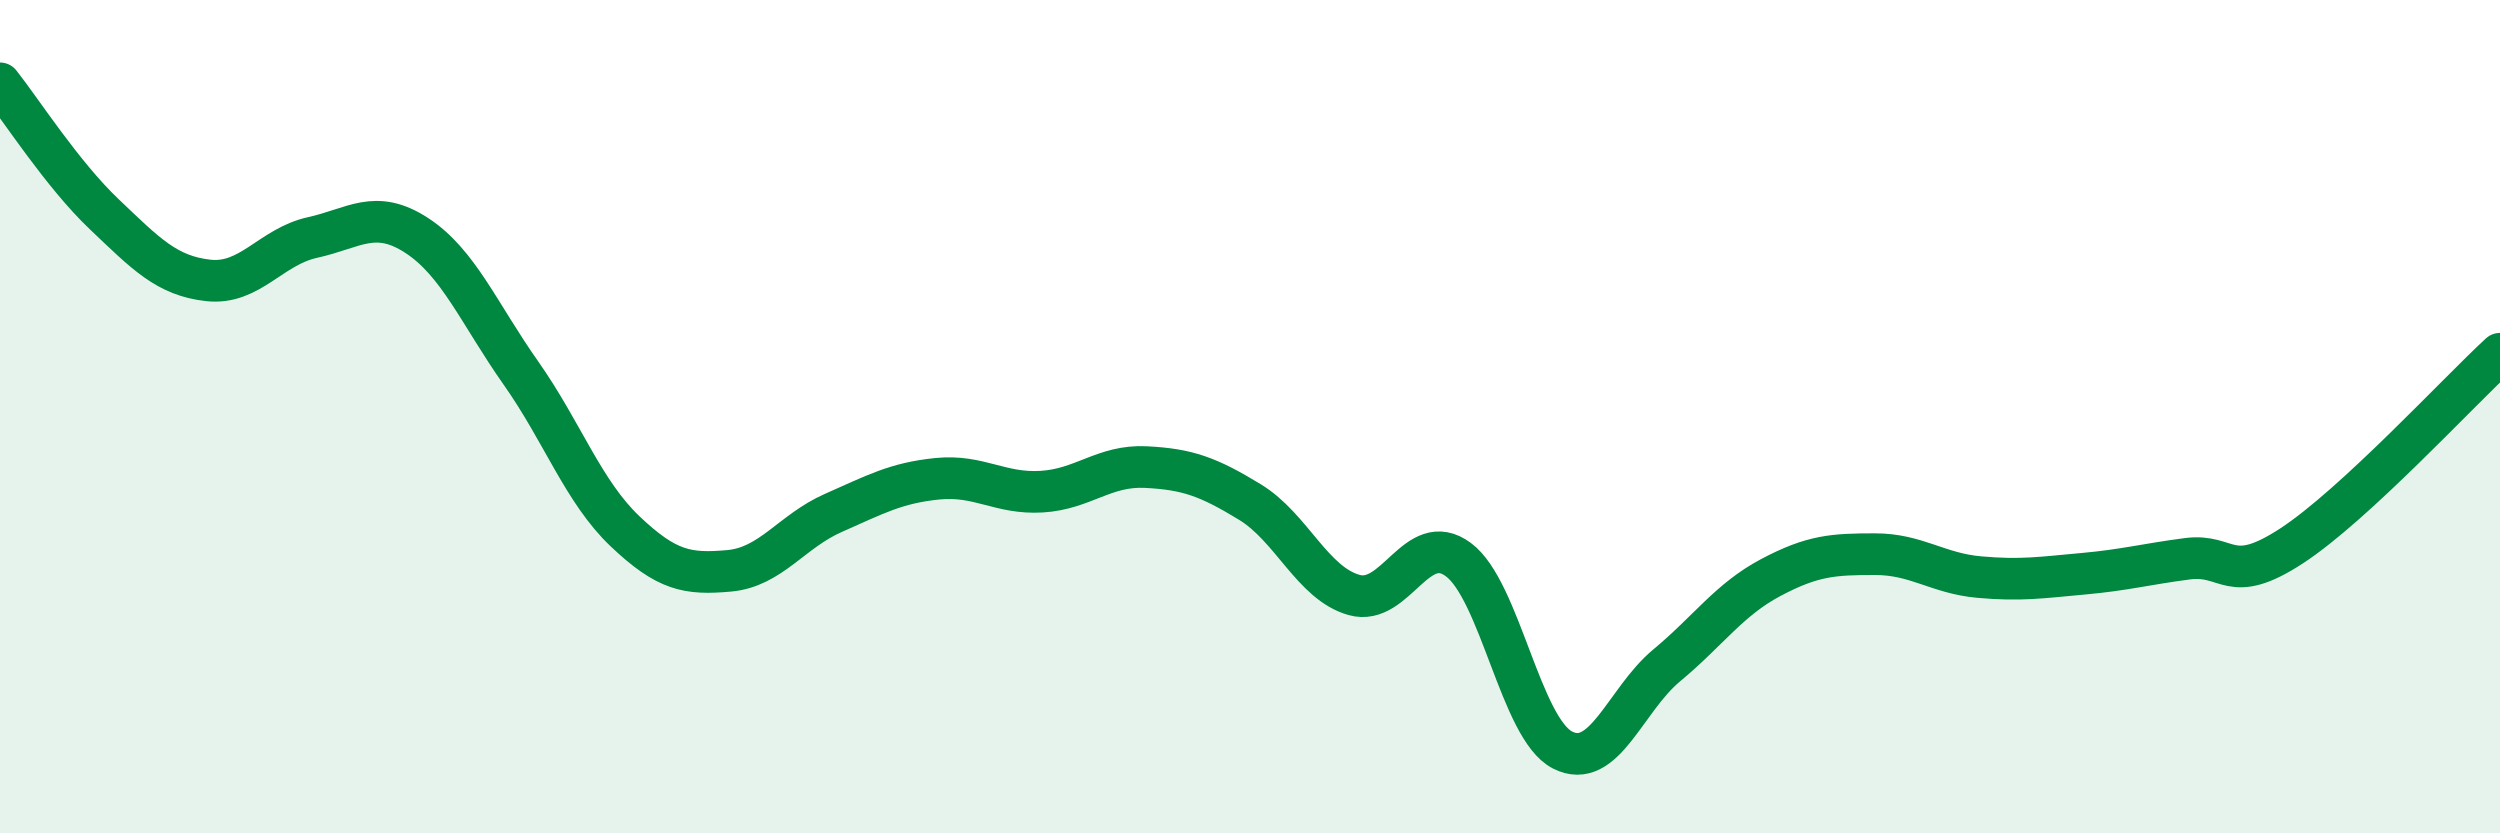
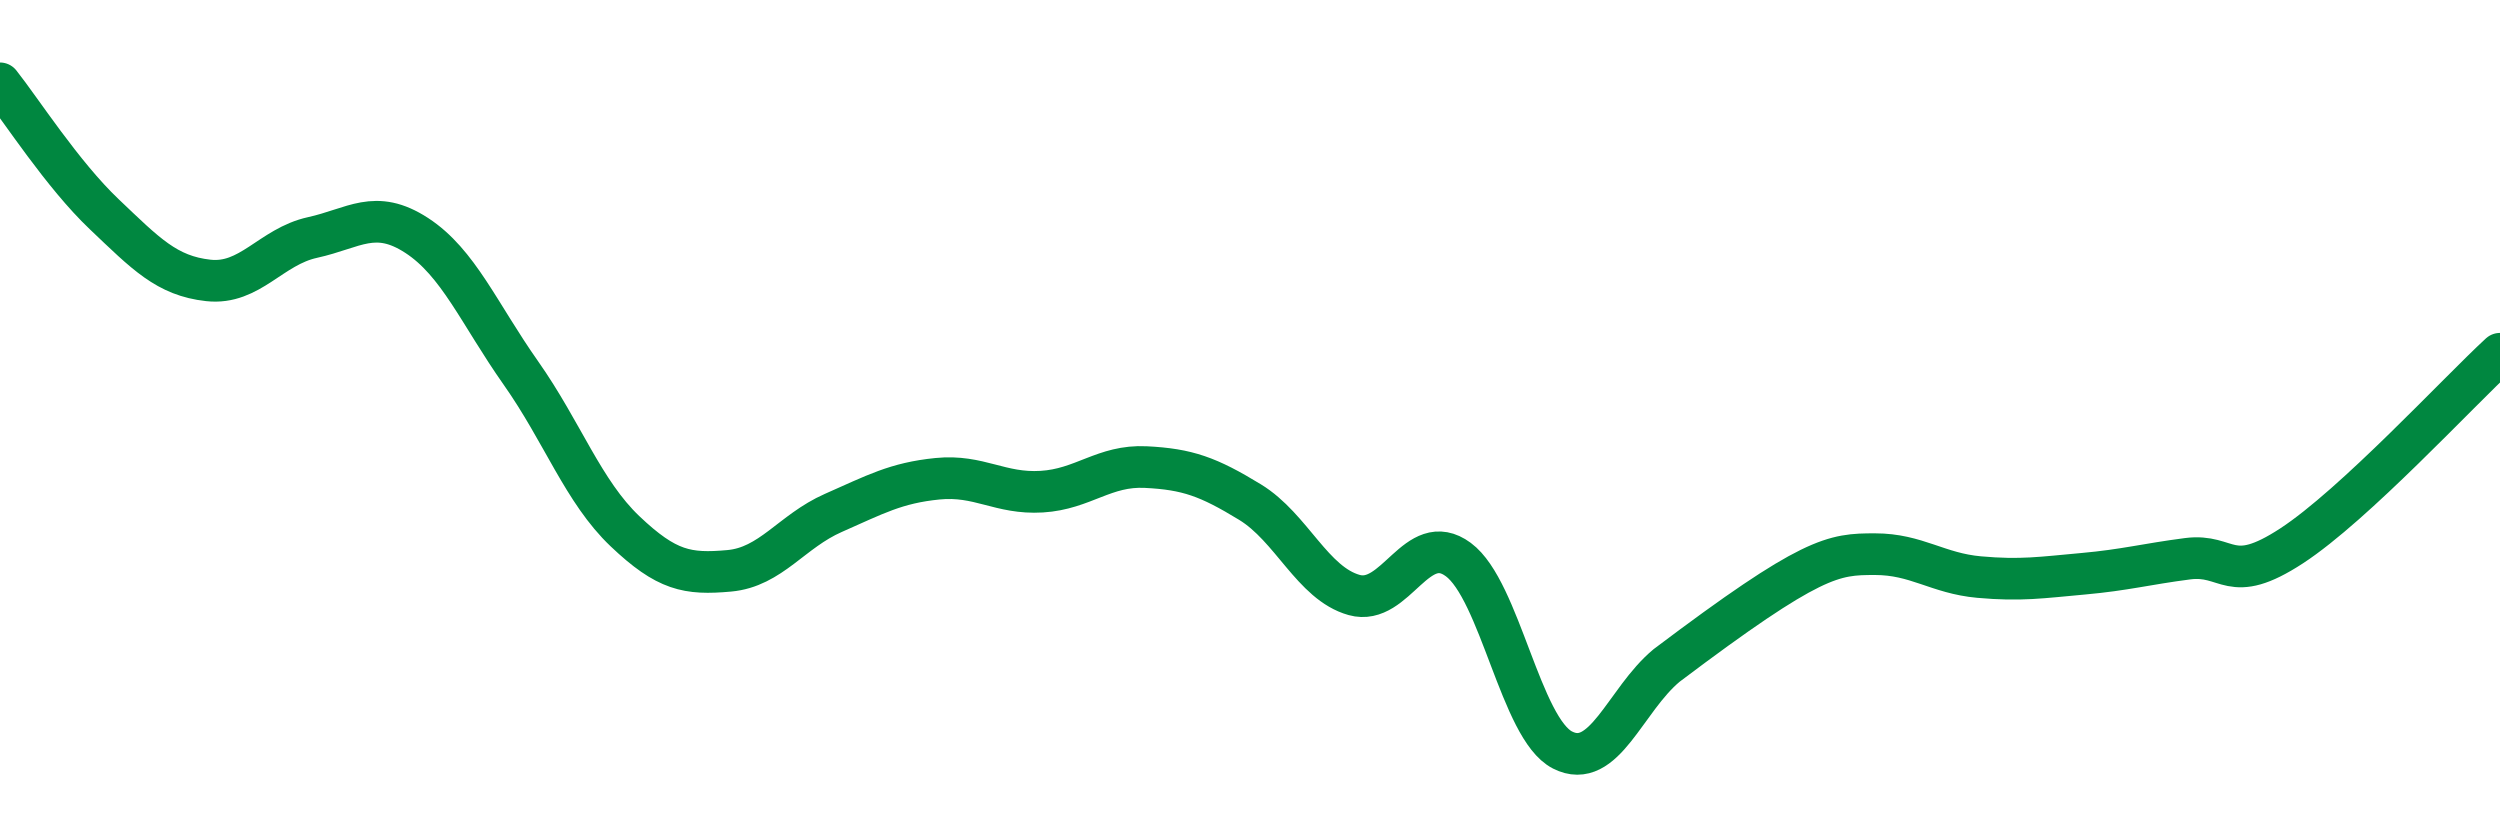
<svg xmlns="http://www.w3.org/2000/svg" width="60" height="20" viewBox="0 0 60 20">
-   <path d="M 0,2 C 0.5,2.63 1.5,4.19 2.5,5.14 C 3.5,6.09 4,6.62 5,6.73 C 6,6.84 6.5,5.92 7.5,5.7 C 8.5,5.48 9,5 10,5.65 C 11,6.3 11.5,7.53 12.5,8.95 C 13.5,10.37 14,11.8 15,12.75 C 16,13.7 16.5,13.79 17.5,13.7 C 18.5,13.61 19,12.75 20,12.31 C 21,11.87 21.5,11.59 22.5,11.49 C 23.5,11.39 24,11.86 25,11.8 C 26,11.74 26.5,11.16 27.5,11.21 C 28.5,11.26 29,11.44 30,12.05 C 31,12.66 31.5,14 32.5,14.28 C 33.5,14.56 34,12.69 35,13.43 C 36,14.17 36.5,17.49 37.5,18 C 38.5,18.51 39,16.8 40,15.97 C 41,15.14 41.5,14.39 42.5,13.86 C 43.5,13.33 44,13.3 45,13.3 C 46,13.3 46.5,13.76 47.5,13.85 C 48.5,13.94 49,13.86 50,13.77 C 51,13.68 51.5,13.54 52.5,13.41 C 53.5,13.28 53.5,14.08 55,13.1 C 56.5,12.12 59,9.41 60,8.49L60 20L0 20Z" fill="#008740" opacity="0.1" stroke-linecap="round" stroke-linejoin="round" />
-   <path d="M 0,2 C 0.5,2.63 1.5,4.19 2.5,5.14 C 3.5,6.09 4,6.62 5,6.73 C 6,6.84 6.5,5.92 7.5,5.7 C 8.5,5.48 9,5 10,5.65 C 11,6.3 11.5,7.53 12.5,8.95 C 13.5,10.37 14,11.8 15,12.75 C 16,13.7 16.5,13.79 17.5,13.7 C 18.5,13.61 19,12.75 20,12.31 C 21,11.87 21.5,11.59 22.5,11.49 C 23.5,11.39 24,11.86 25,11.8 C 26,11.74 26.5,11.16 27.5,11.21 C 28.5,11.26 29,11.44 30,12.05 C 31,12.66 31.5,14 32.5,14.28 C 33.5,14.56 34,12.69 35,13.43 C 36,14.17 36.5,17.49 37.5,18 C 38.5,18.51 39,16.8 40,15.97 C 41,15.14 41.5,14.39 42.5,13.86 C 43.5,13.33 44,13.3 45,13.3 C 46,13.3 46.5,13.76 47.5,13.85 C 48.5,13.94 49,13.86 50,13.77 C 51,13.68 51.5,13.54 52.5,13.41 C 53.5,13.28 53.5,14.08 55,13.1 C 56.5,12.12 59,9.41 60,8.49" stroke="#008740" stroke-width="1" fill="none" stroke-linecap="round" stroke-linejoin="round" />
+   <path d="M 0,2 C 0.5,2.63 1.5,4.19 2.5,5.14 C 3.5,6.09 4,6.62 5,6.73 C 6,6.84 6.5,5.92 7.5,5.7 C 8.5,5.48 9,5 10,5.65 C 11,6.3 11.5,7.53 12.5,8.95 C 13.5,10.37 14,11.8 15,12.75 C 16,13.7 16.5,13.79 17.5,13.7 C 18.5,13.61 19,12.75 20,12.31 C 21,11.87 21.5,11.59 22.5,11.49 C 23.5,11.39 24,11.86 25,11.8 C 26,11.74 26.5,11.16 27.5,11.21 C 28.5,11.26 29,11.44 30,12.05 C 31,12.66 31.5,14 32.5,14.28 C 33.5,14.56 34,12.69 35,13.43 C 36,14.17 36.5,17.49 37.5,18 C 38.5,18.51 39,16.8 40,15.97 C 43.5,13.33 44,13.3 45,13.3 C 46,13.3 46.5,13.76 47.5,13.85 C 48.5,13.94 49,13.86 50,13.77 C 51,13.68 51.5,13.54 52.5,13.41 C 53.5,13.28 53.5,14.08 55,13.1 C 56.5,12.12 59,9.41 60,8.49" stroke="#008740" stroke-width="1" fill="none" stroke-linecap="round" stroke-linejoin="round" />
</svg>